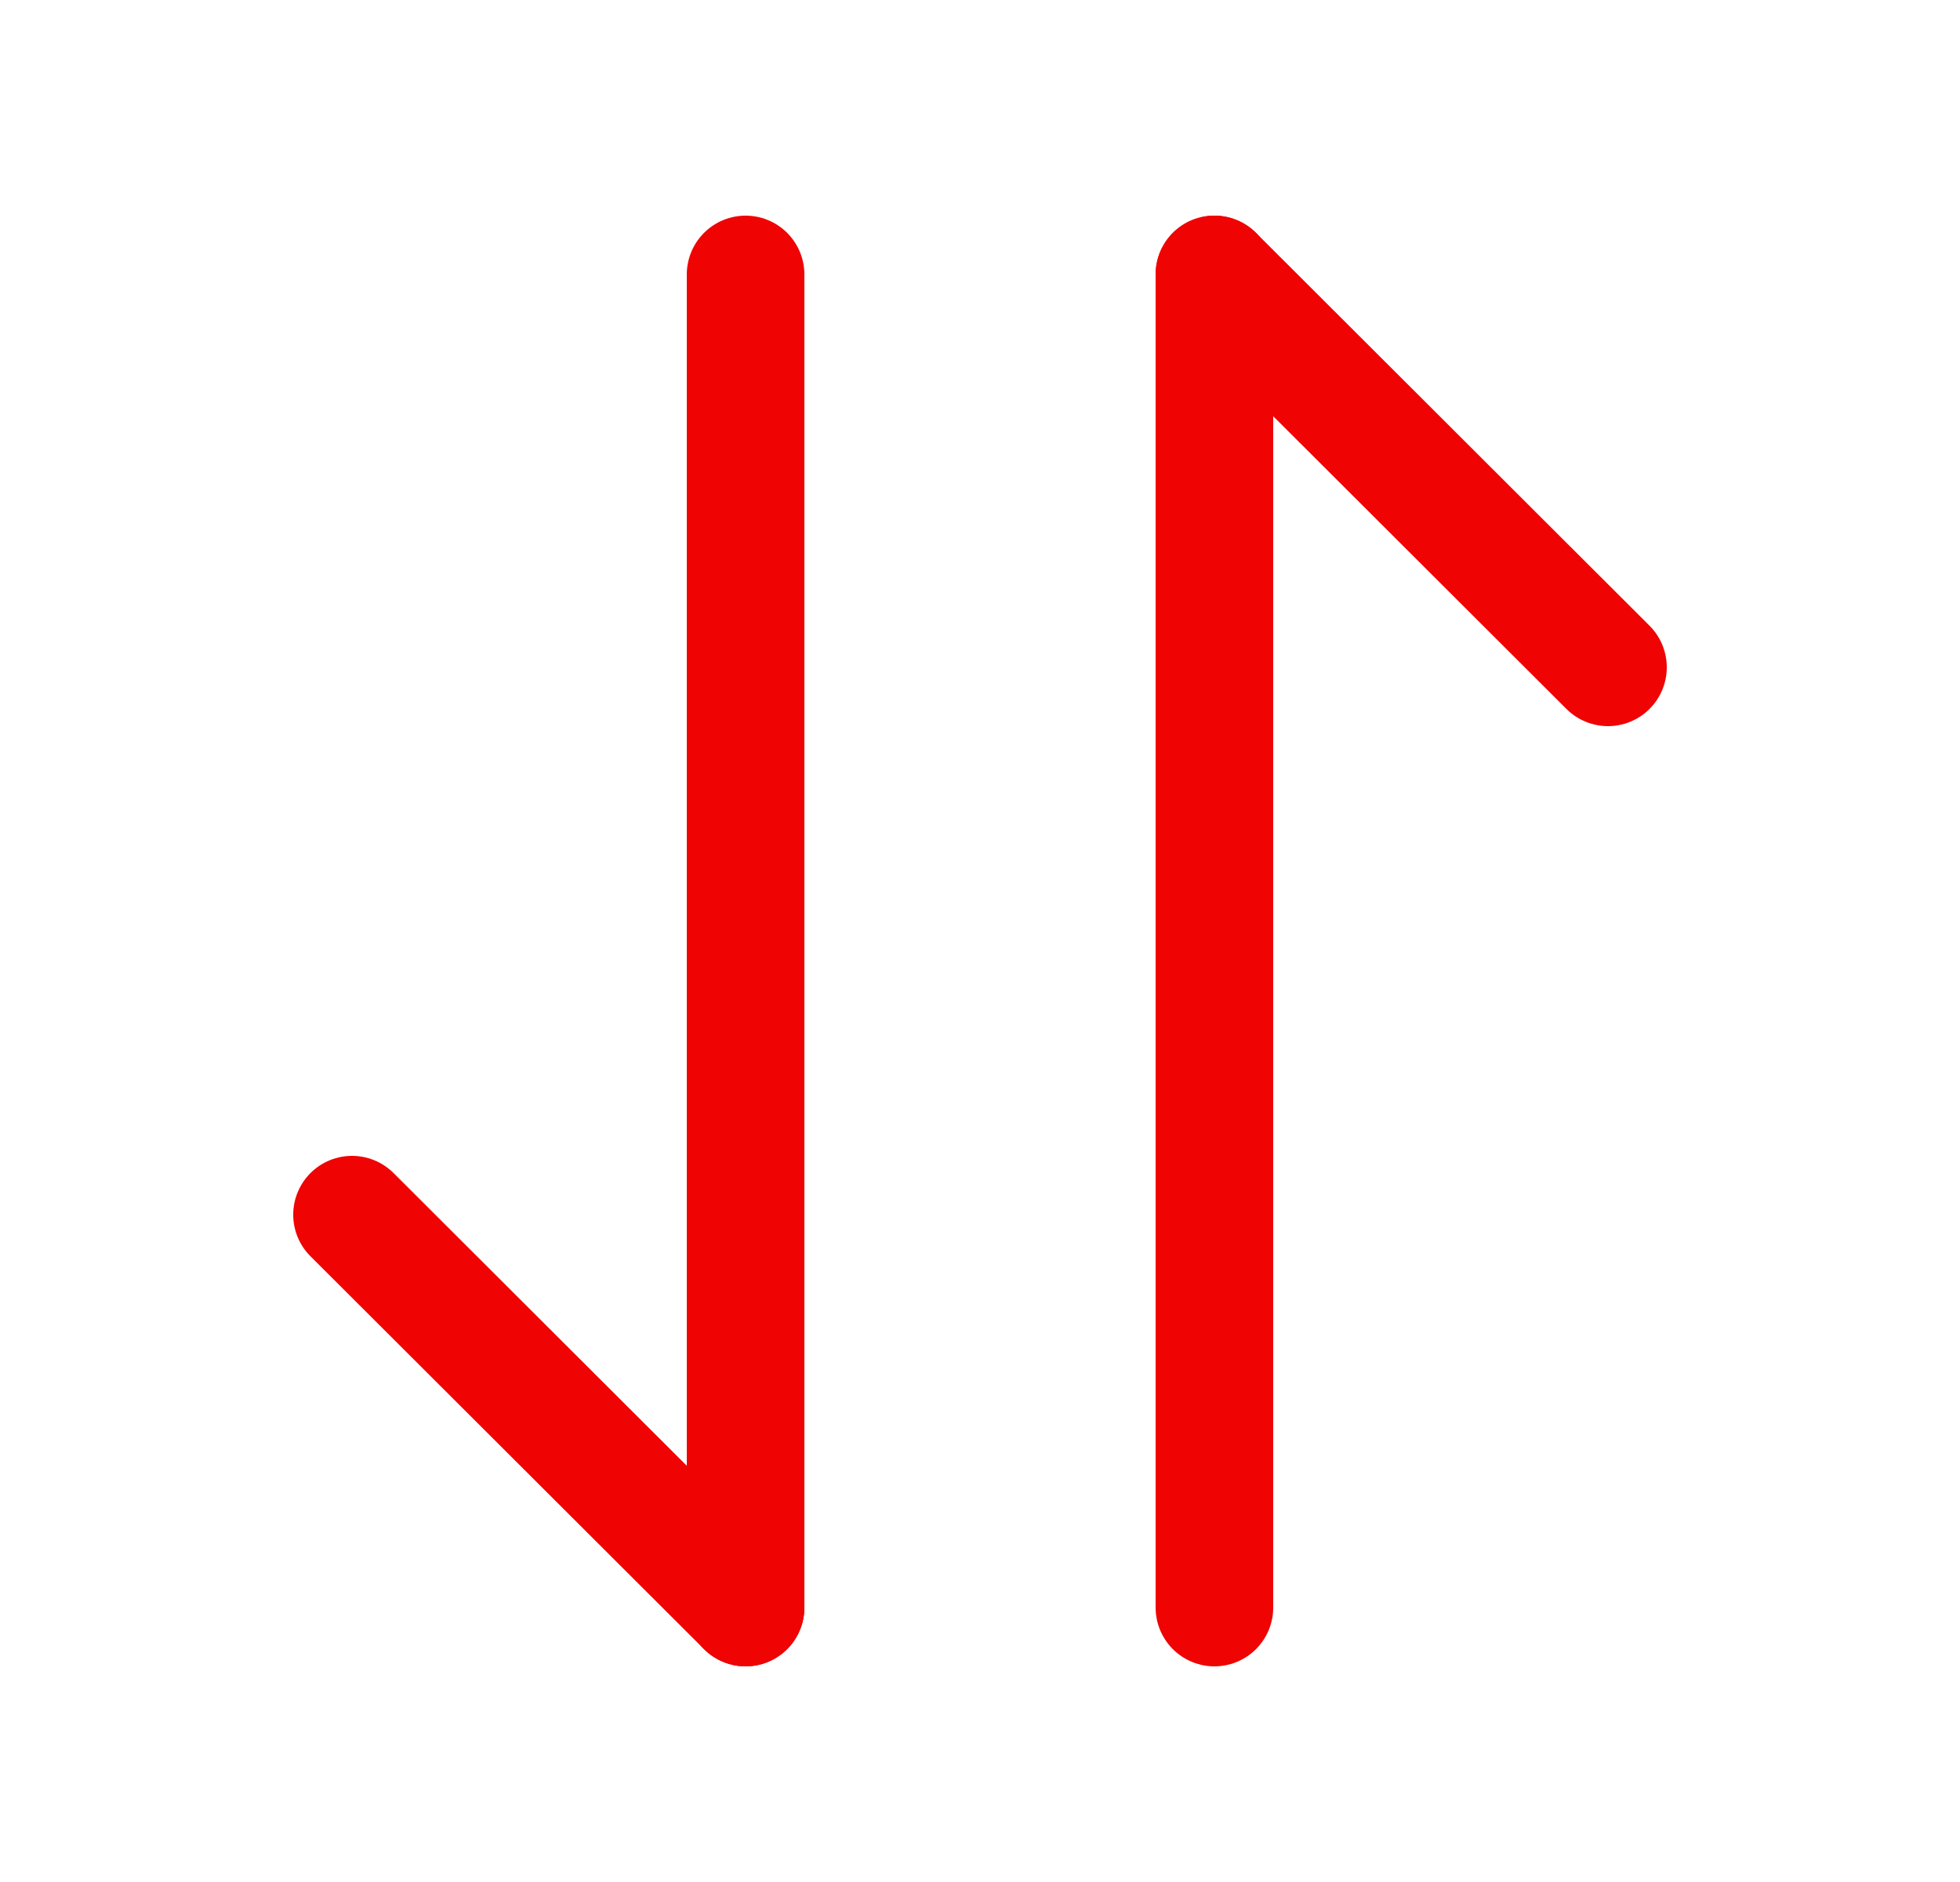
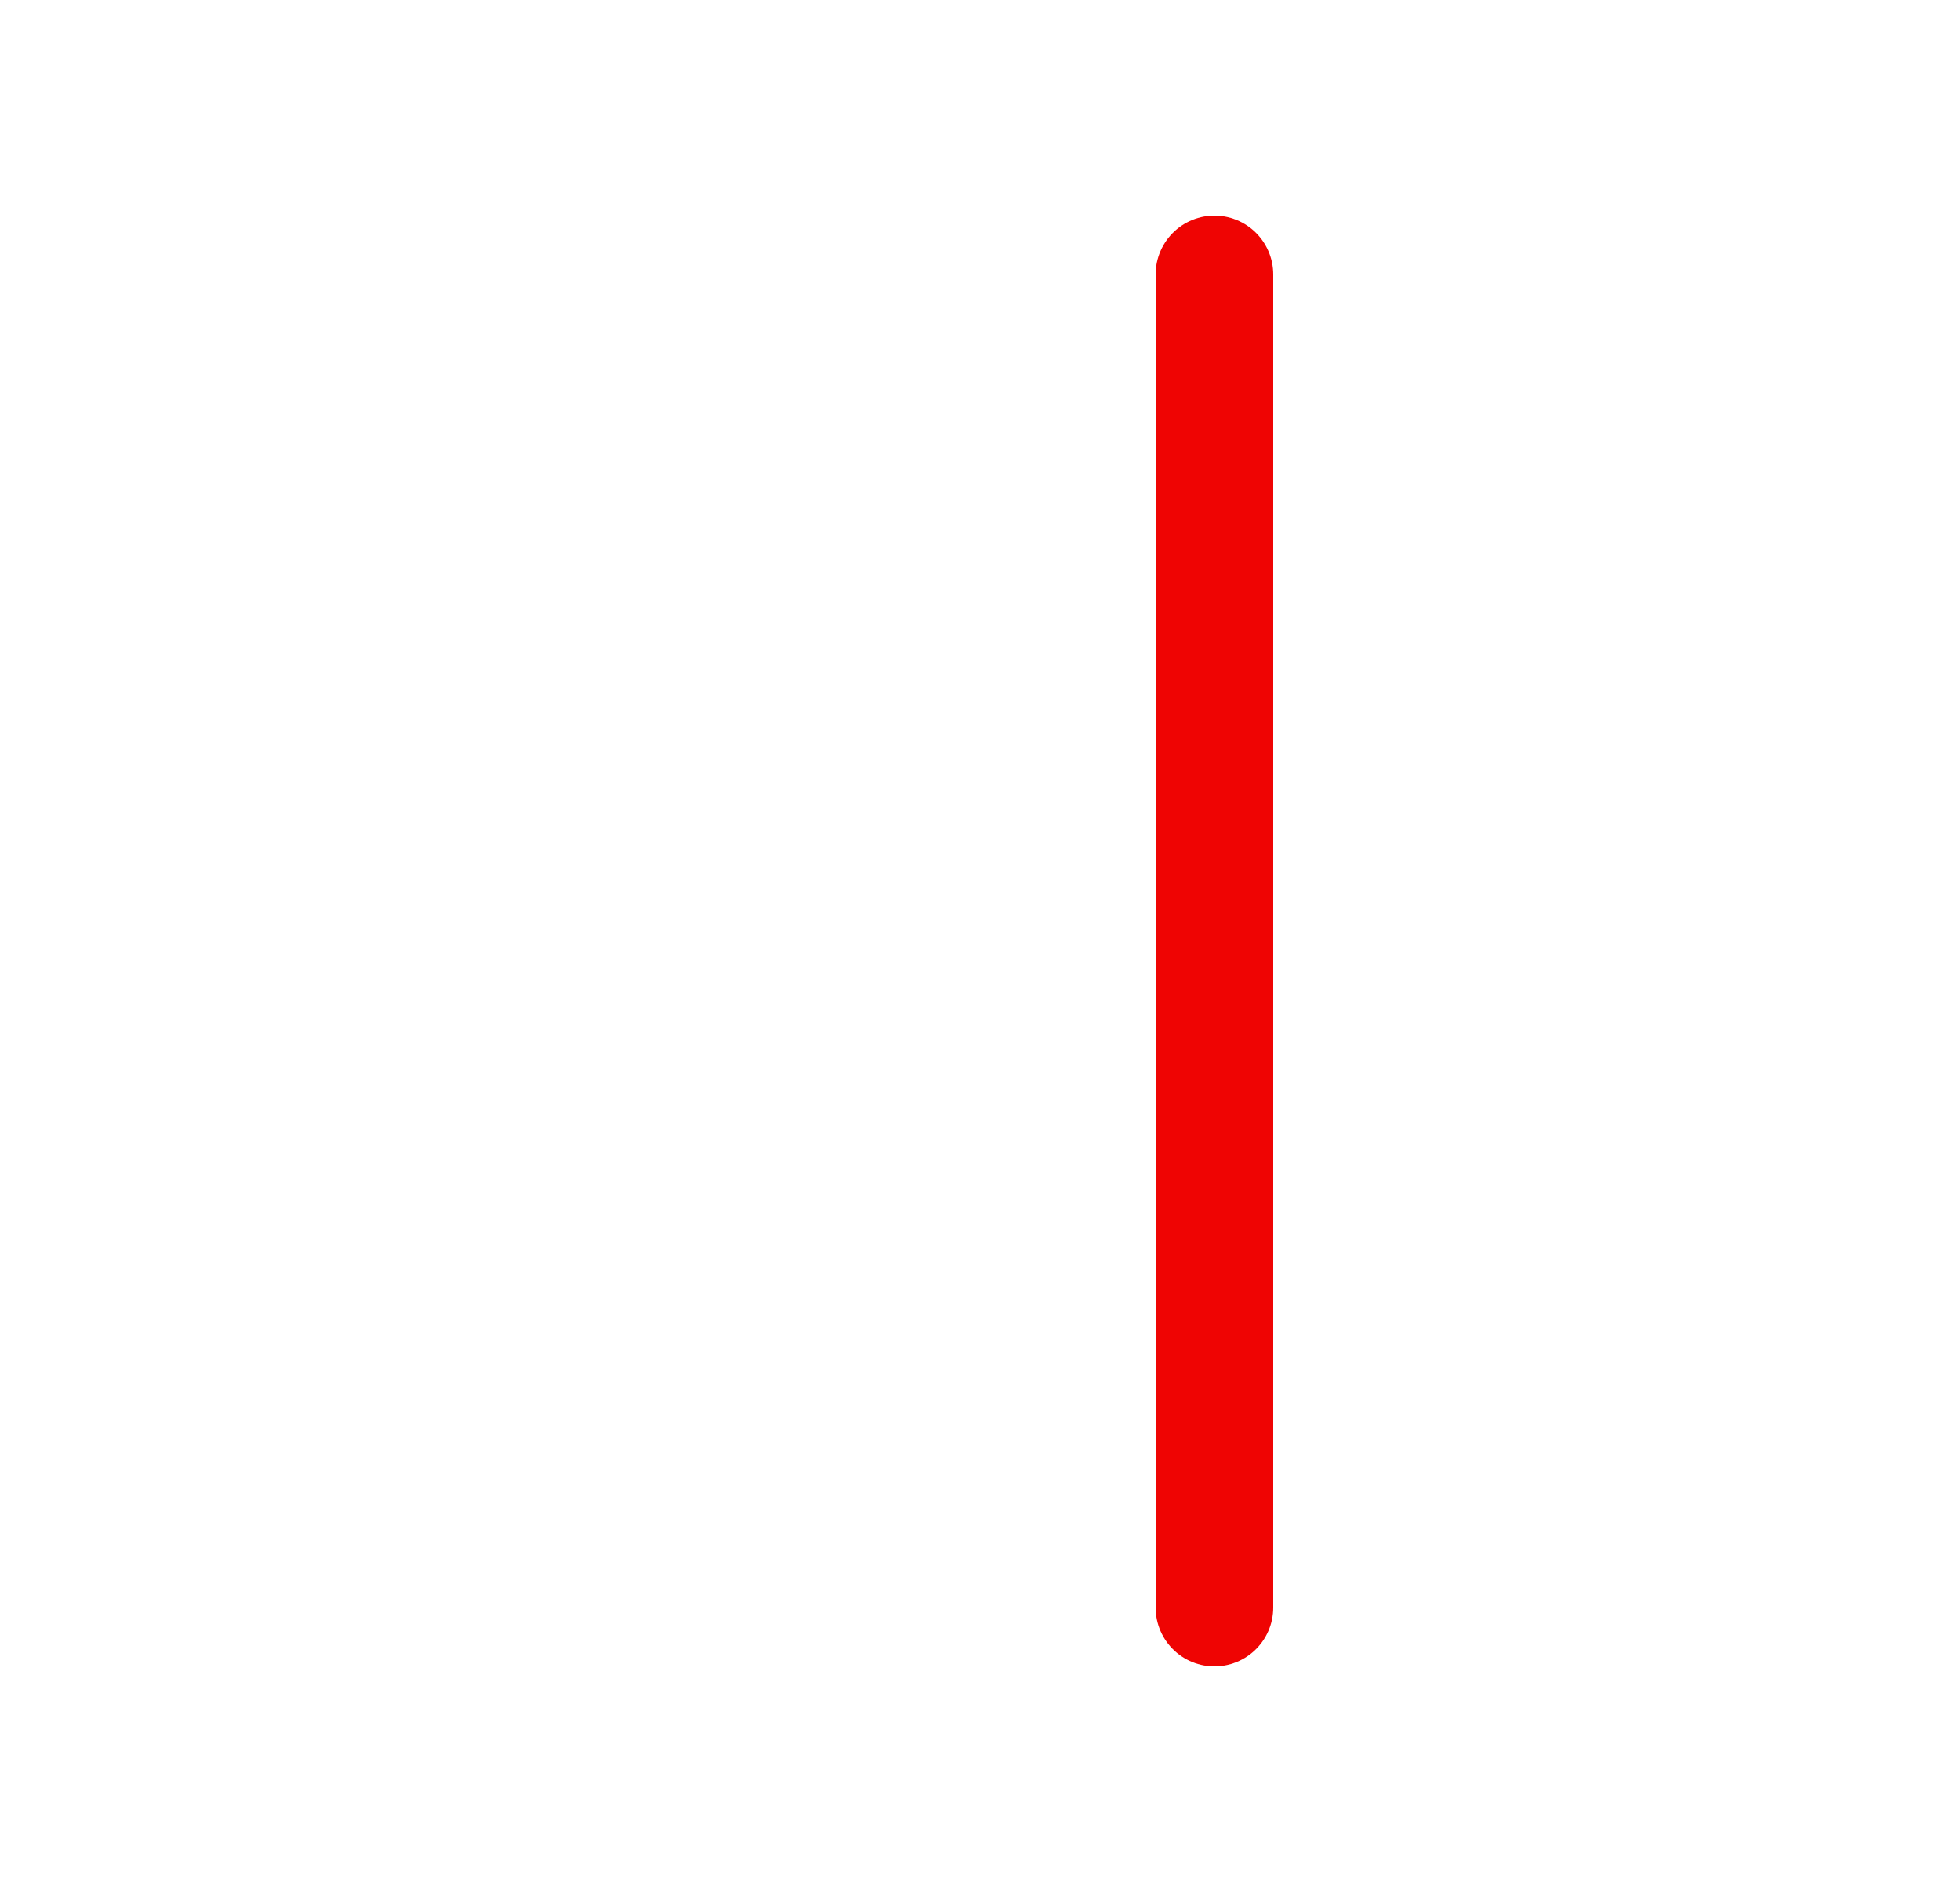
<svg xmlns="http://www.w3.org/2000/svg" width="25" height="24" viewBox="0 0 25 24" fill="none">
-   <path d="M9.51 20.5L4.49 15.49" stroke="#EF0403" stroke-width="1.5" stroke-miterlimit="10" stroke-linecap="round" stroke-linejoin="round" />
-   <path d="M9.51 3.5L9.51 20.5" stroke="#EF0403" stroke-width="1.5" stroke-miterlimit="10" stroke-linecap="round" stroke-linejoin="round" />
-   <path d="M15.49 3.5L20.51 8.51" stroke="#EF0403" stroke-width="1.5" stroke-miterlimit="10" stroke-linecap="round" stroke-linejoin="round" />
  <path d="M15.49 20.5L15.49 3.5" stroke="#EF0403" stroke-width="1.5" stroke-miterlimit="10" stroke-linecap="round" stroke-linejoin="round" />
</svg>